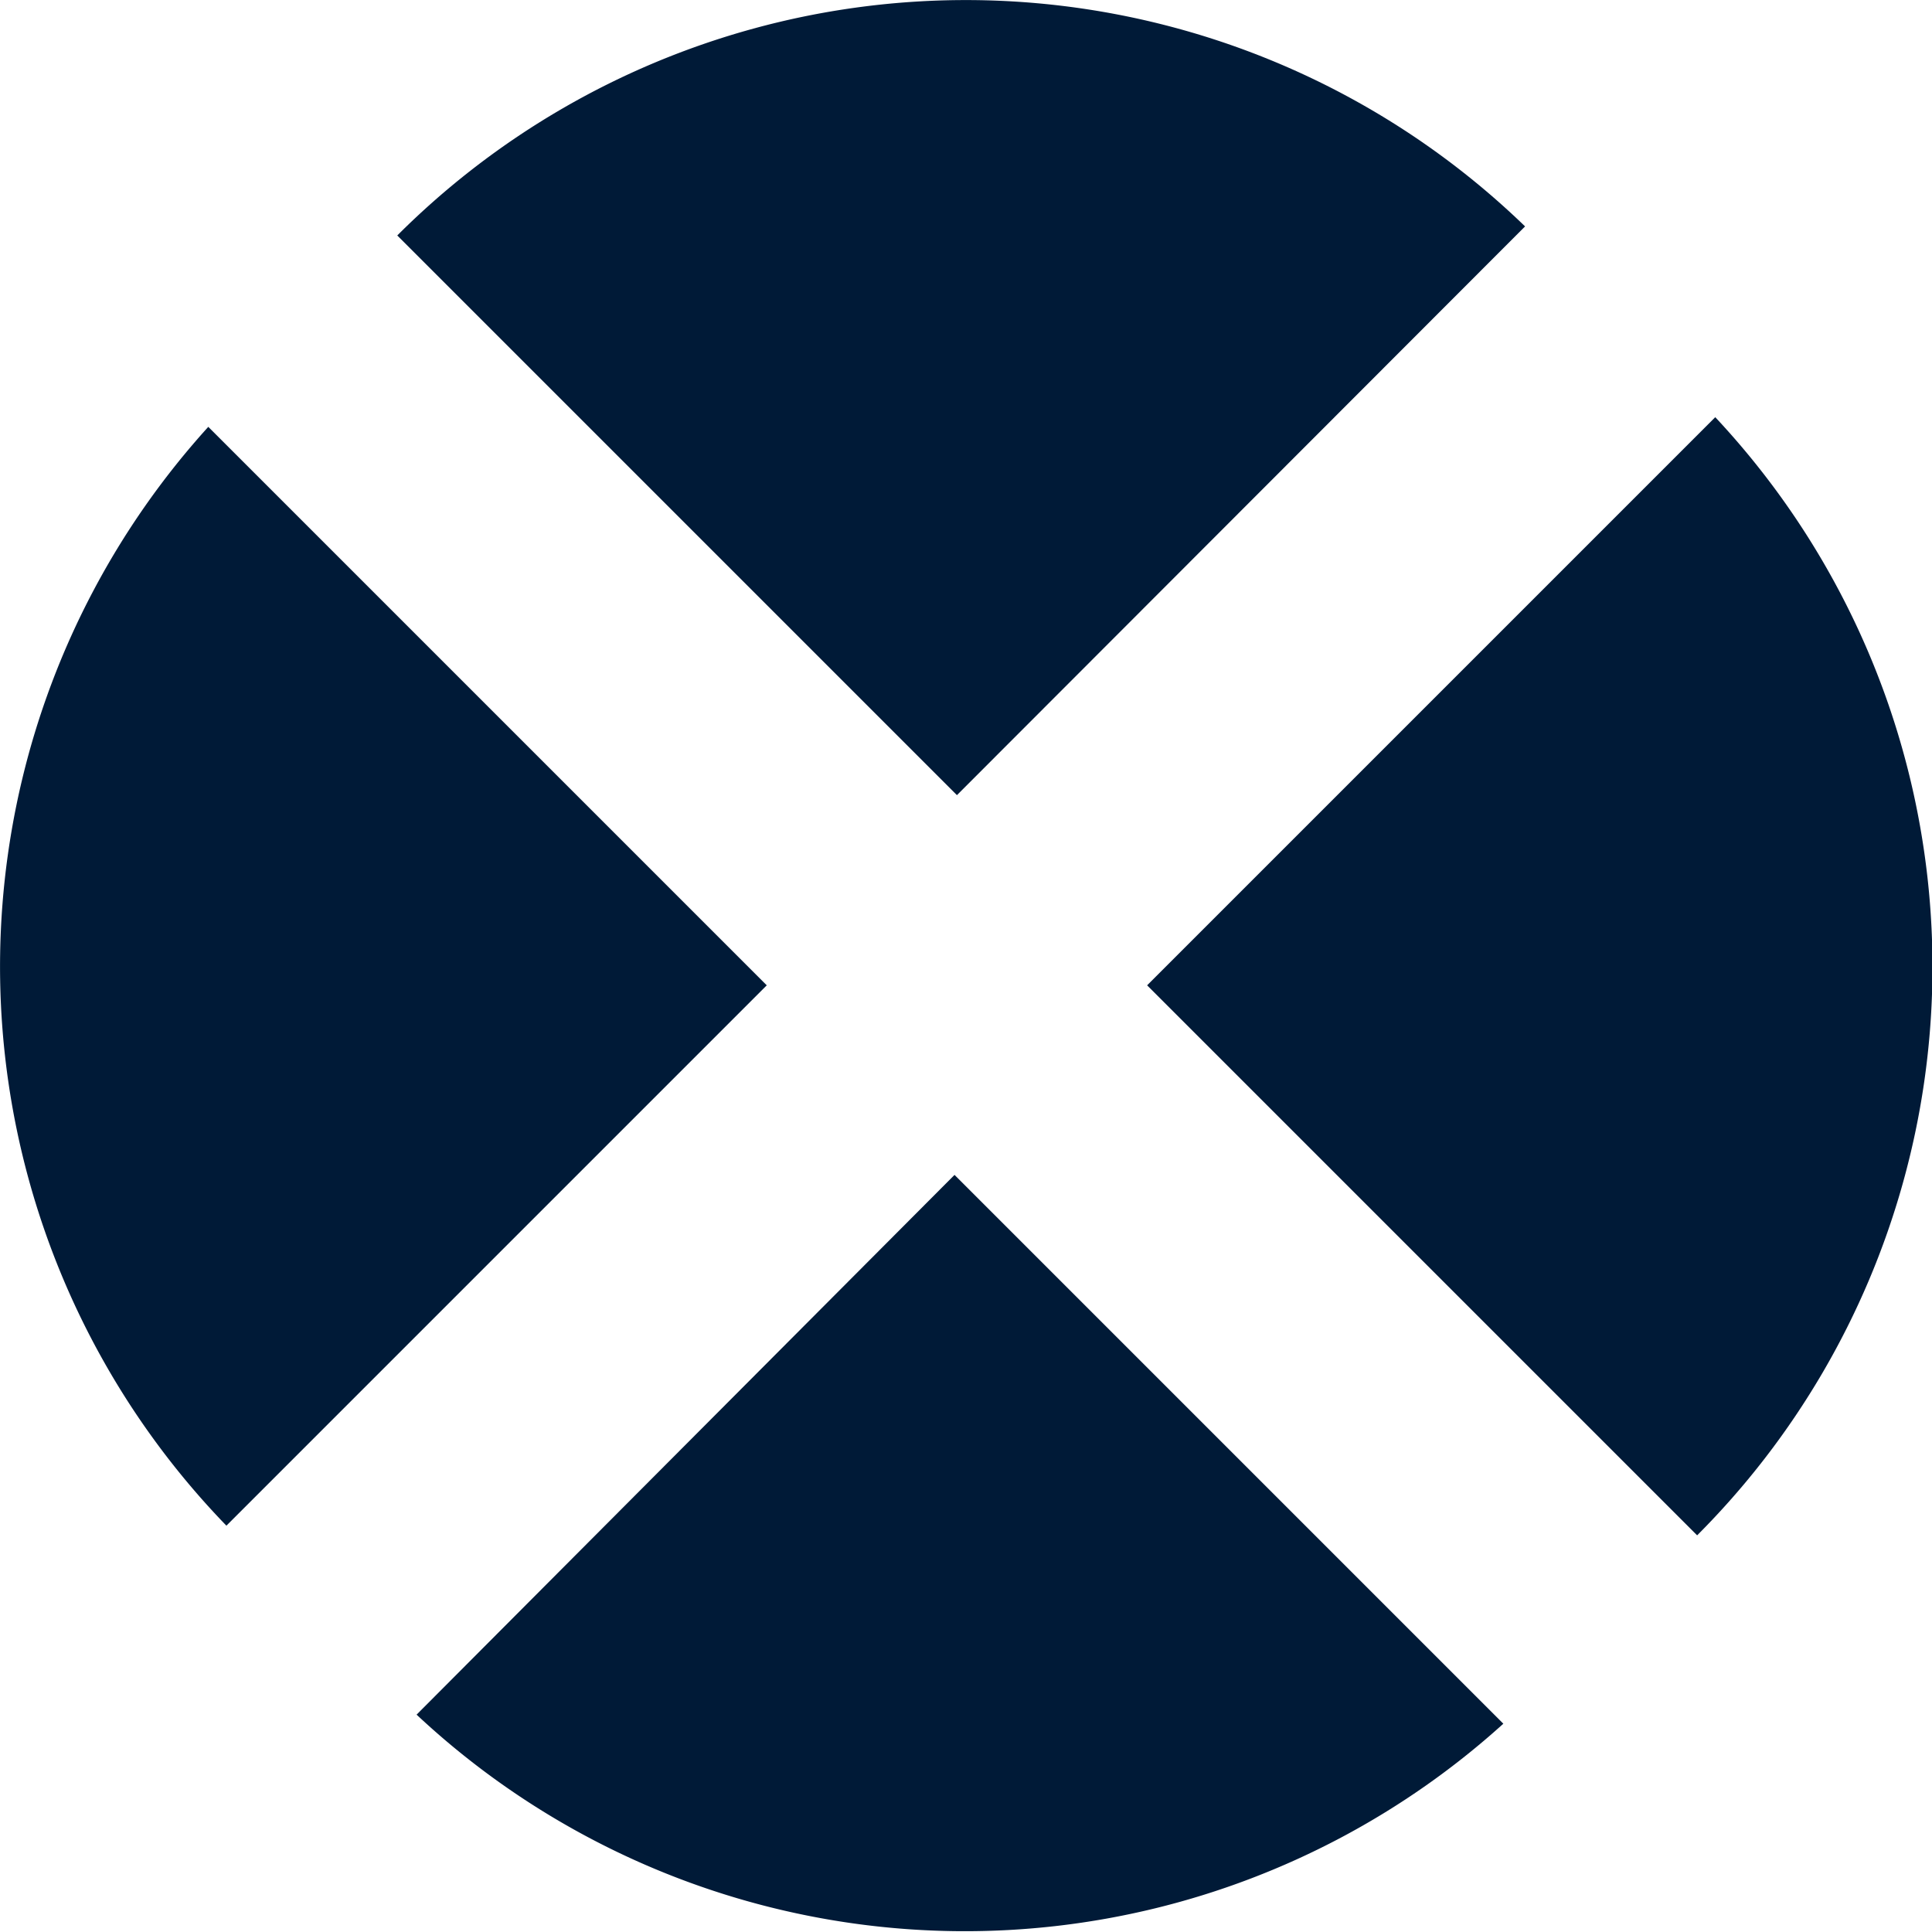
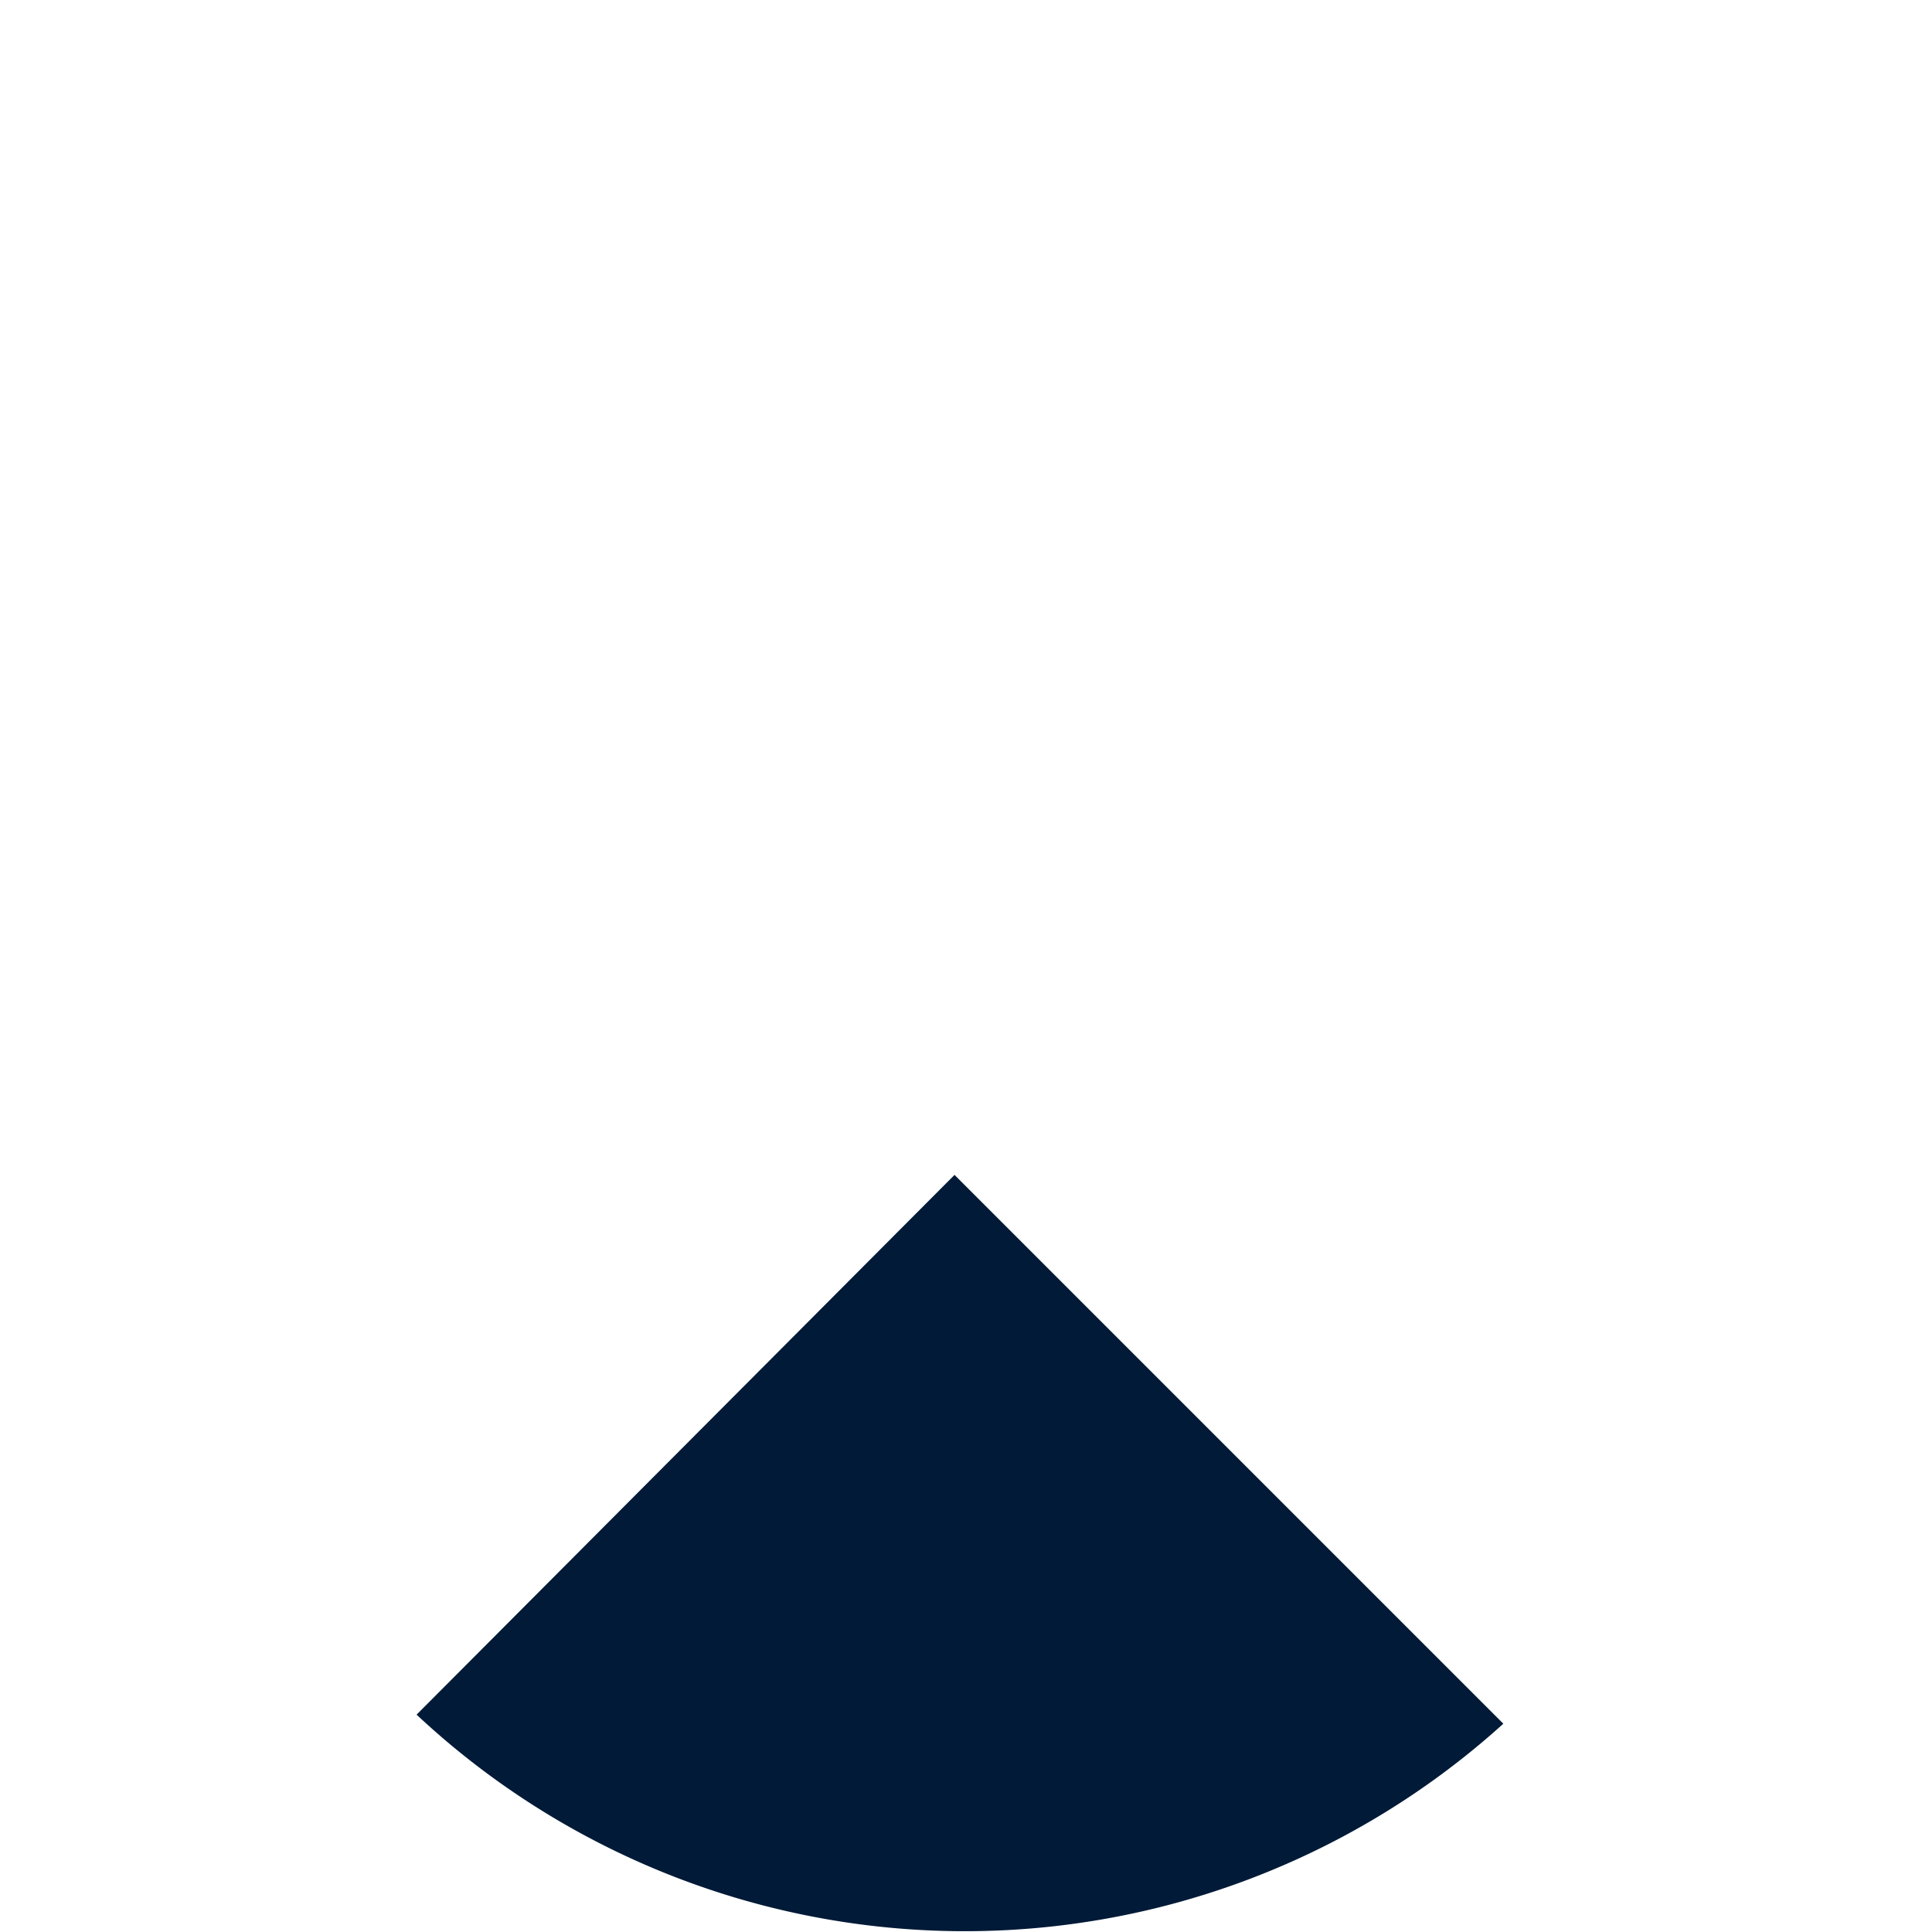
<svg xmlns="http://www.w3.org/2000/svg" id="Слой_1" data-name="Слой 1" viewBox="0 0 32 32">
  <defs>
    <style>

      .cls-1 {

        fill: #001a37;

      }

    </style>
  </defs>
  <title>2</title>
  <g>
-     <path class="cls-1" d="M19,16.32l9.11,9.11h0a13.32,13.32,0,0,0,.3-18.52Z" transform="translate(0)" />
-     <path class="cls-1" d="M25.26,3.75A13.32,13.32,0,0,0,6.58,3.9h0l9.27,9.27Z" transform="translate(0)" />
    <path class="cls-1" d="M6.9,28.4a13.29,13.29,0,0,0,18,.15l-9.09-9.09Z" transform="translate(0)" />
-     <path class="cls-1" d="M12.7,16.32,3.45,7.07a13.31,13.31,0,0,0,.3,18.2Z" transform="translate(0)" />
  </g>
</svg>